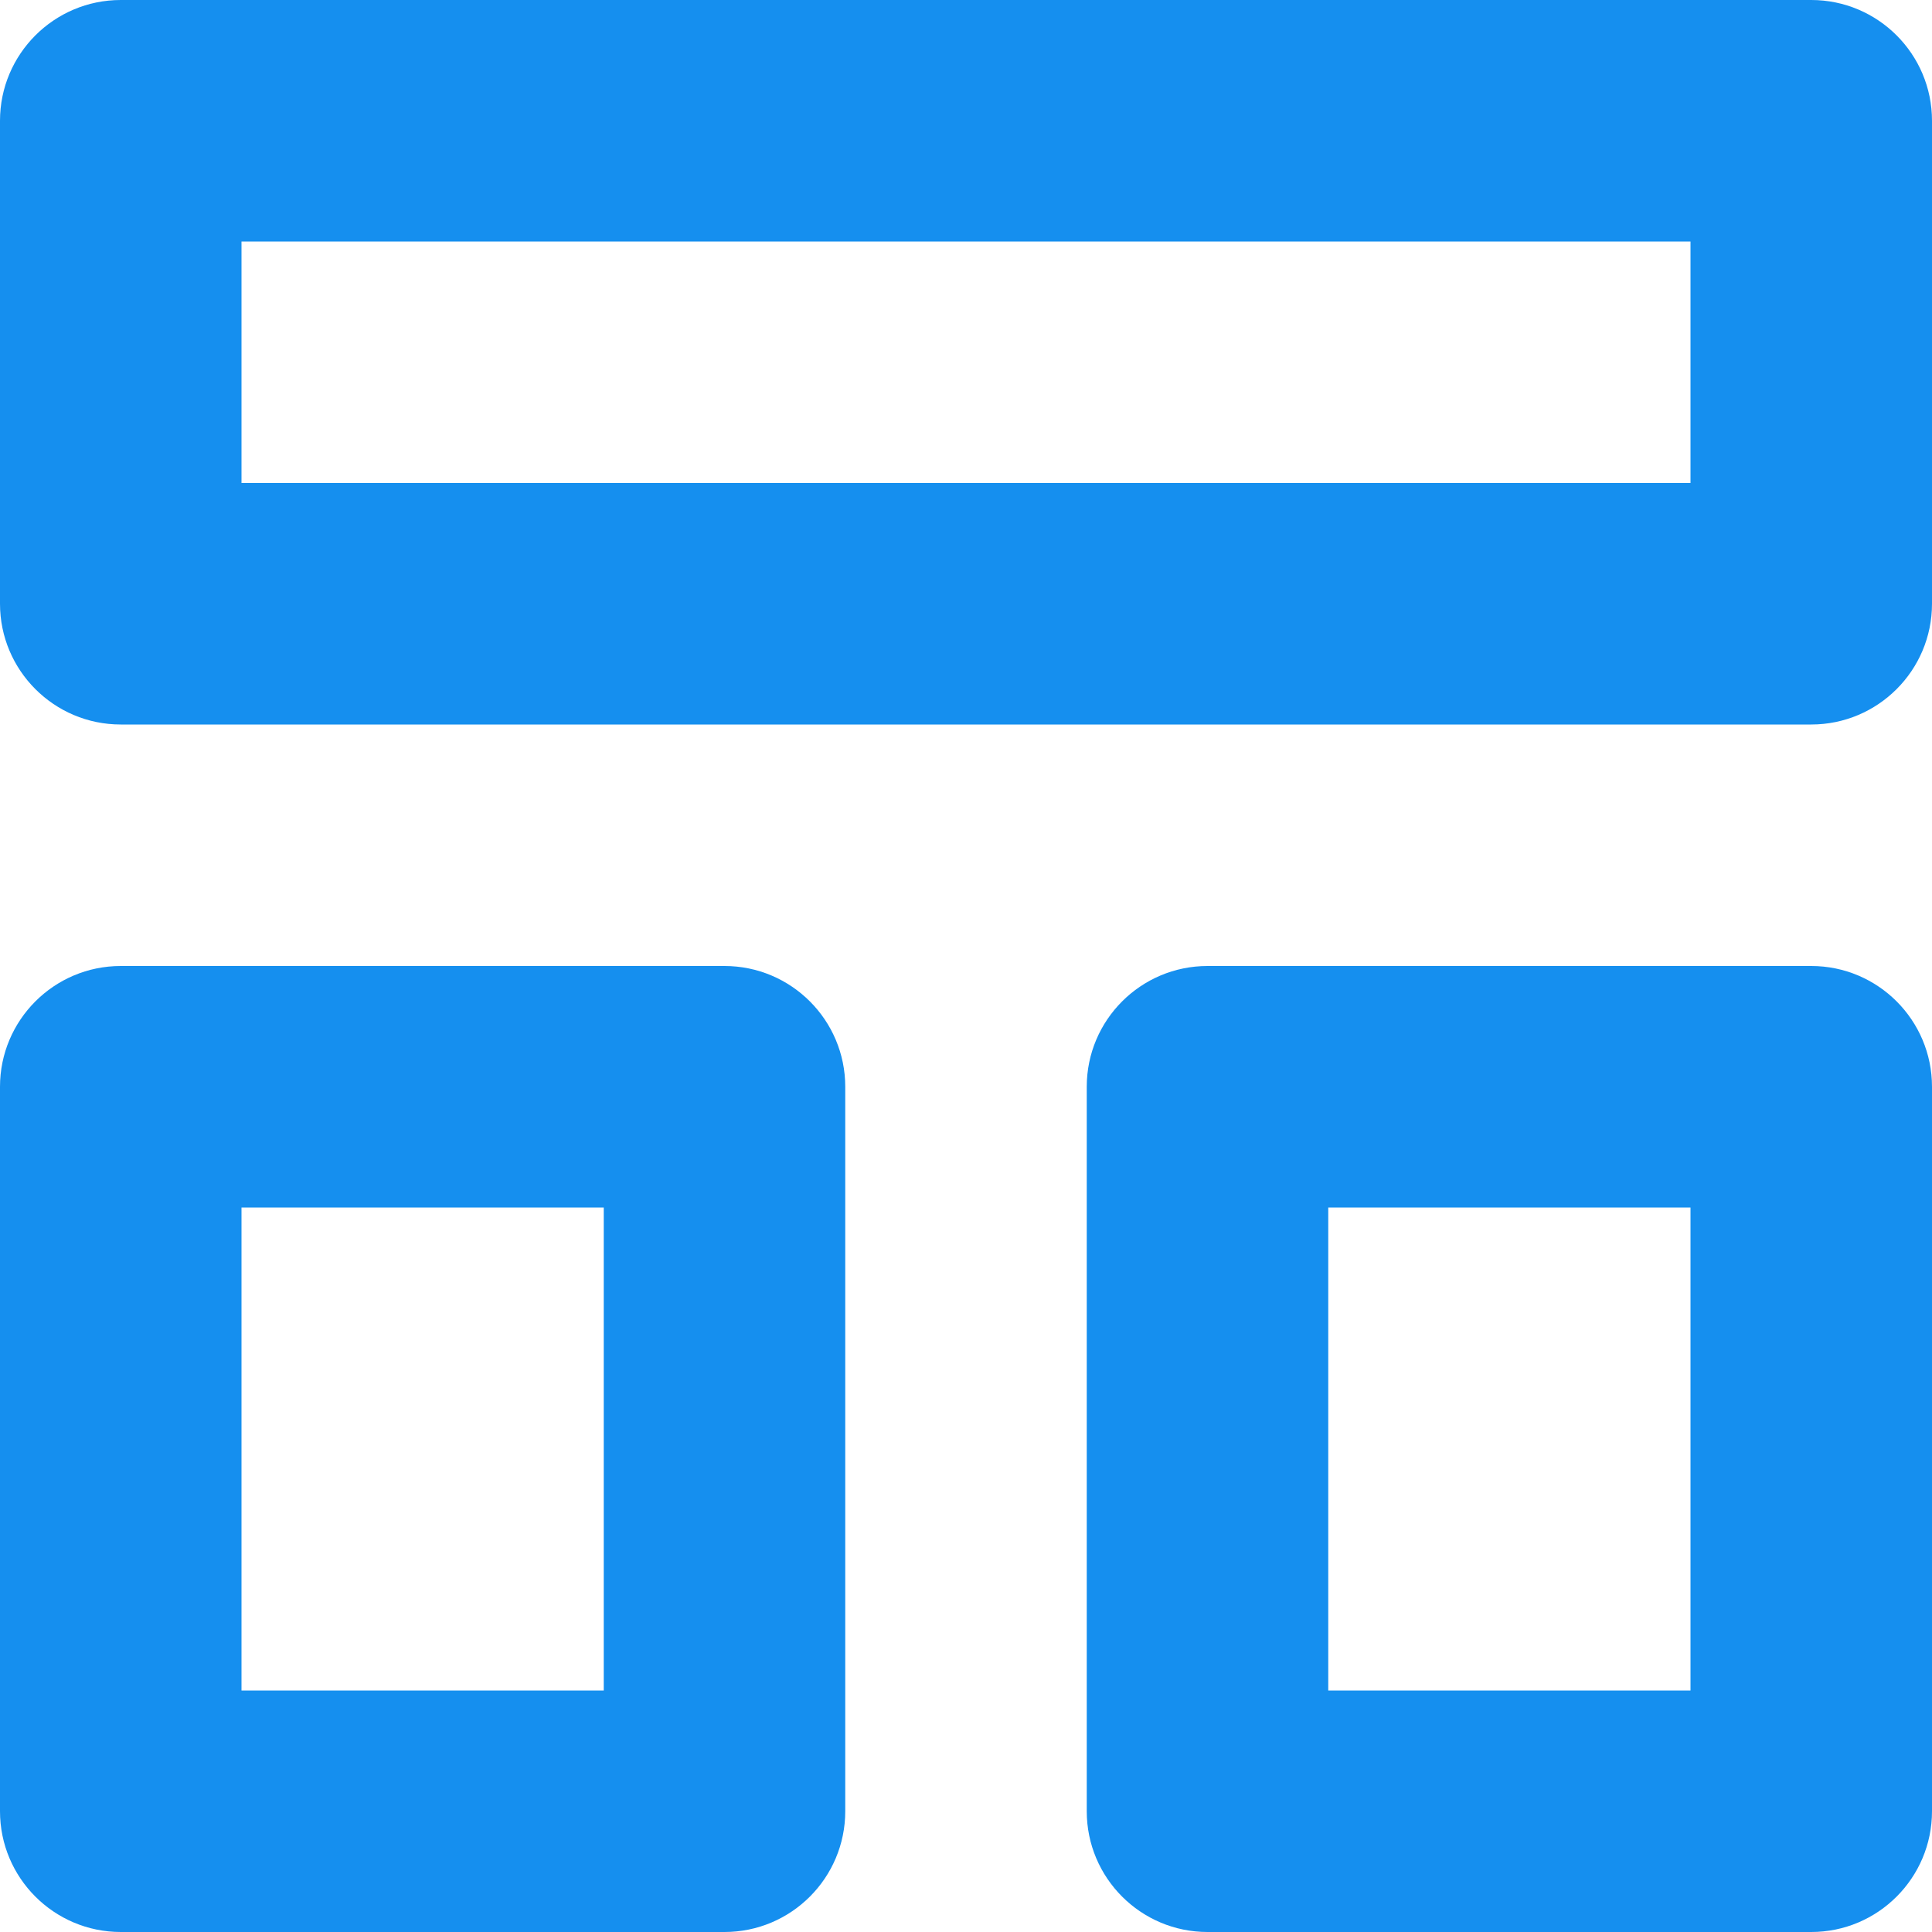
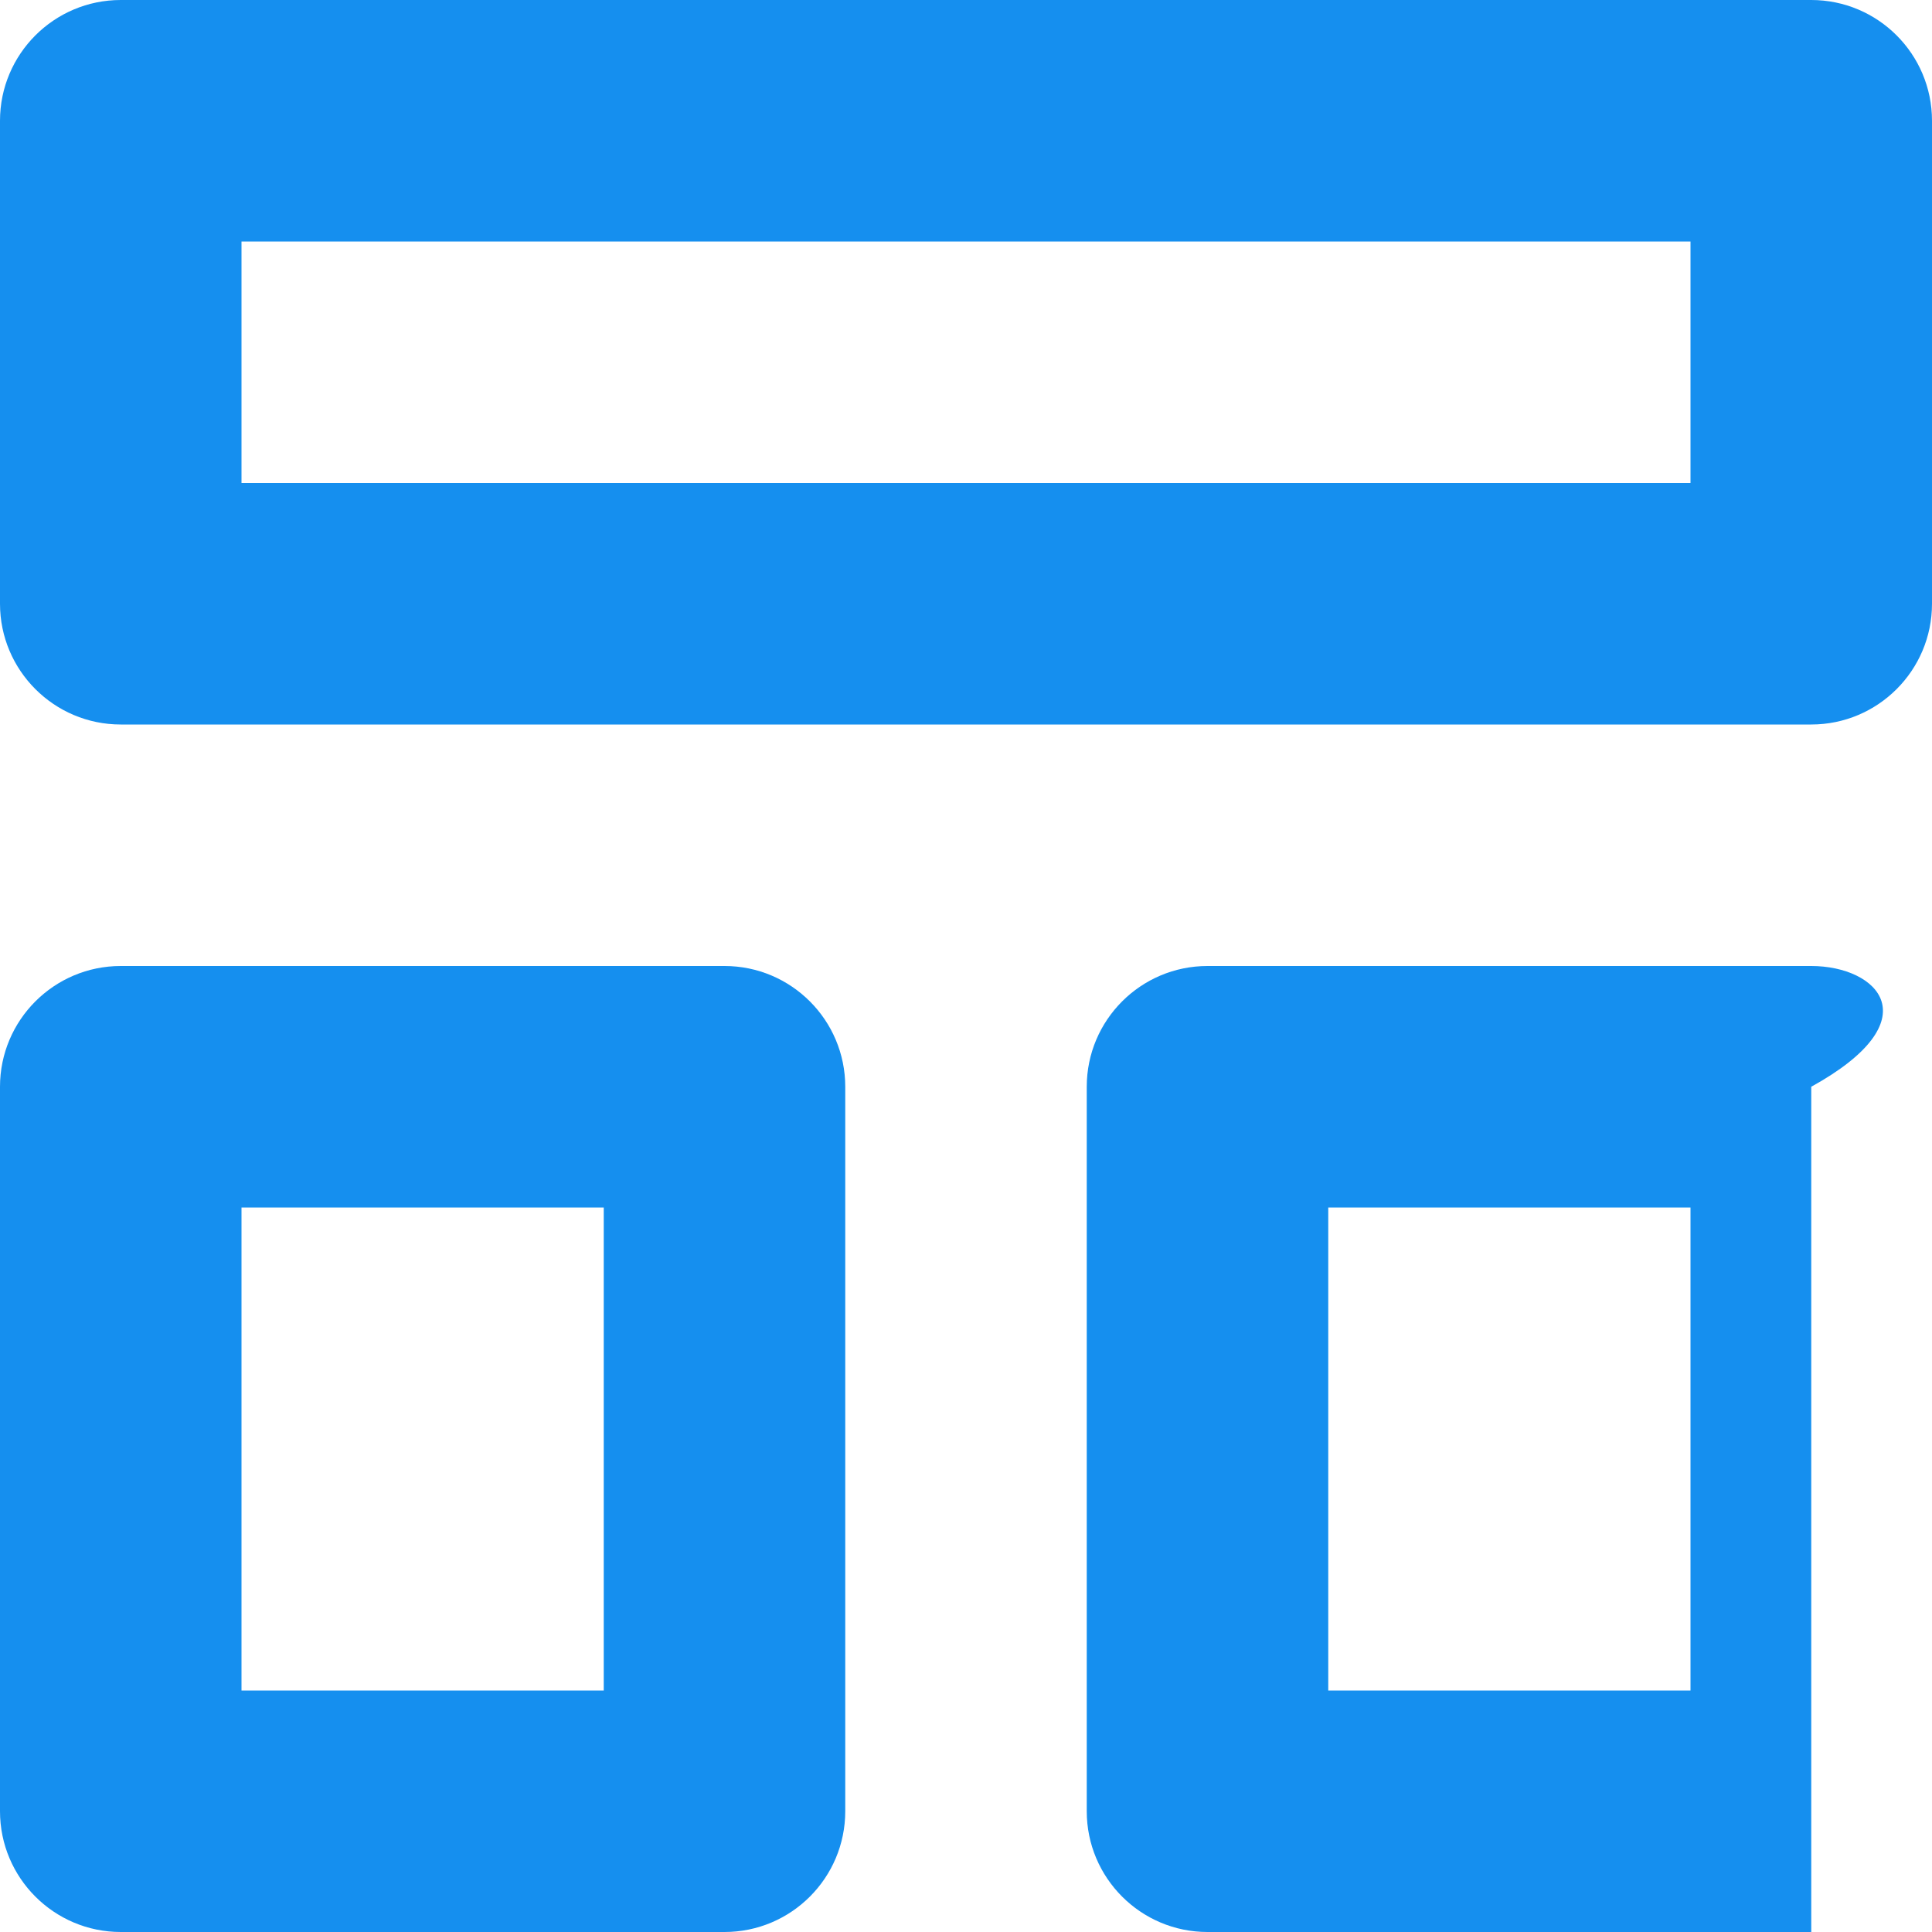
<svg xmlns="http://www.w3.org/2000/svg" width="16" height="16" viewBox="0 0 16 16" fill="none">
-   <path fill-rule="evenodd" clip-rule="evenodd" d="M15 0H1C0.448 0 0 0.448 0 1V5C0 5.552 0.448 6 1 6H15C15.552 6 16 5.552 16 5V1C16 0.448 15.552 0 15 0ZM2 4V2H14V4H2ZM2 10V14H5V10H2ZM6 8H1C0.448 8 0 8.448 0 9V15C0 15.552 0.448 16 1 16H6C6.552 16 7 15.552 7 15V9C7 8.448 6.552 8 6 8ZM11 10V14H14V10H11ZM15 8H10C9.448 8 9 8.448 9 9V15C9 15.552 9.448 16 10 16H15C15.552 16 16 15.552 16 15V9C16 8.448 15.552 8 15 8Z" fill="#158FEF" />
+   <path fill-rule="evenodd" clip-rule="evenodd" d="M15 0H1C0.448 0 0 0.448 0 1V5C0 5.552 0.448 6 1 6H15C15.552 6 16 5.552 16 5V1C16 0.448 15.552 0 15 0ZM2 4V2H14V4H2ZM2 10V14H5V10H2ZM6 8H1C0.448 8 0 8.448 0 9V15C0 15.552 0.448 16 1 16H6C6.552 16 7 15.552 7 15V9C7 8.448 6.552 8 6 8ZM11 10V14H14V10H11ZM15 8H10C9.448 8 9 8.448 9 9V15C9 15.552 9.448 16 10 16H15V9C16 8.448 15.552 8 15 8Z" fill="#158FEF" />
</svg>